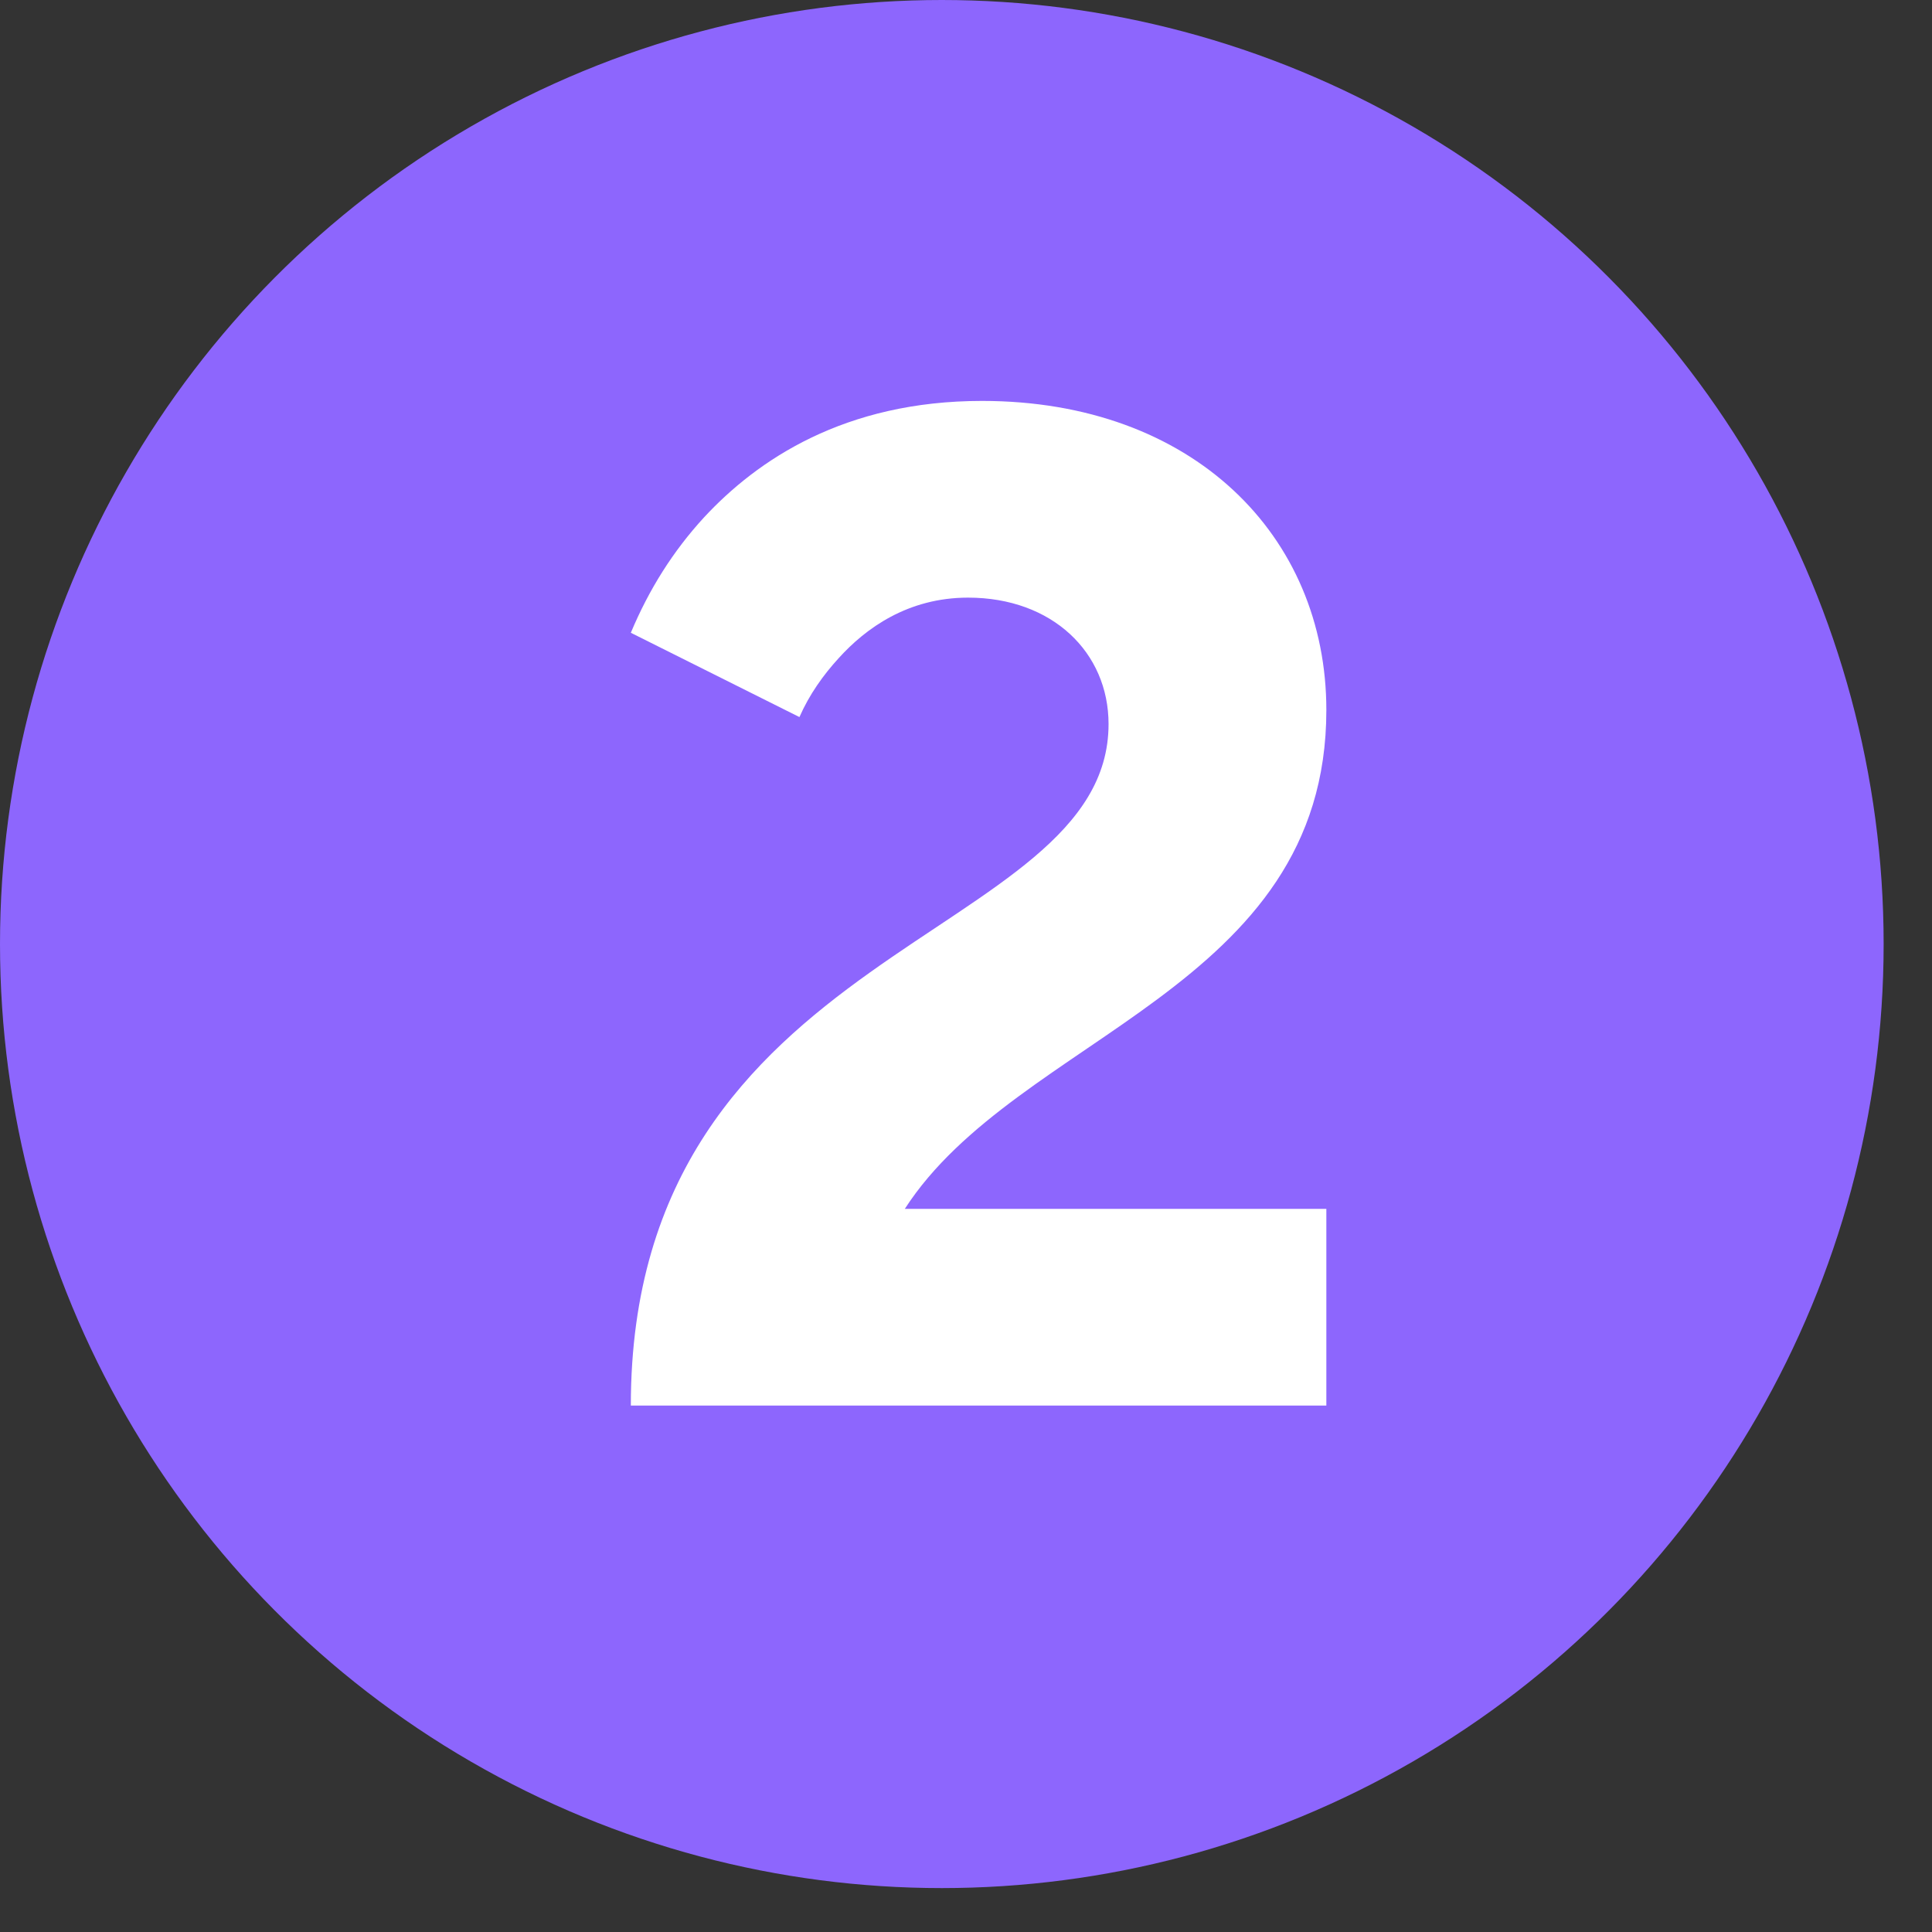
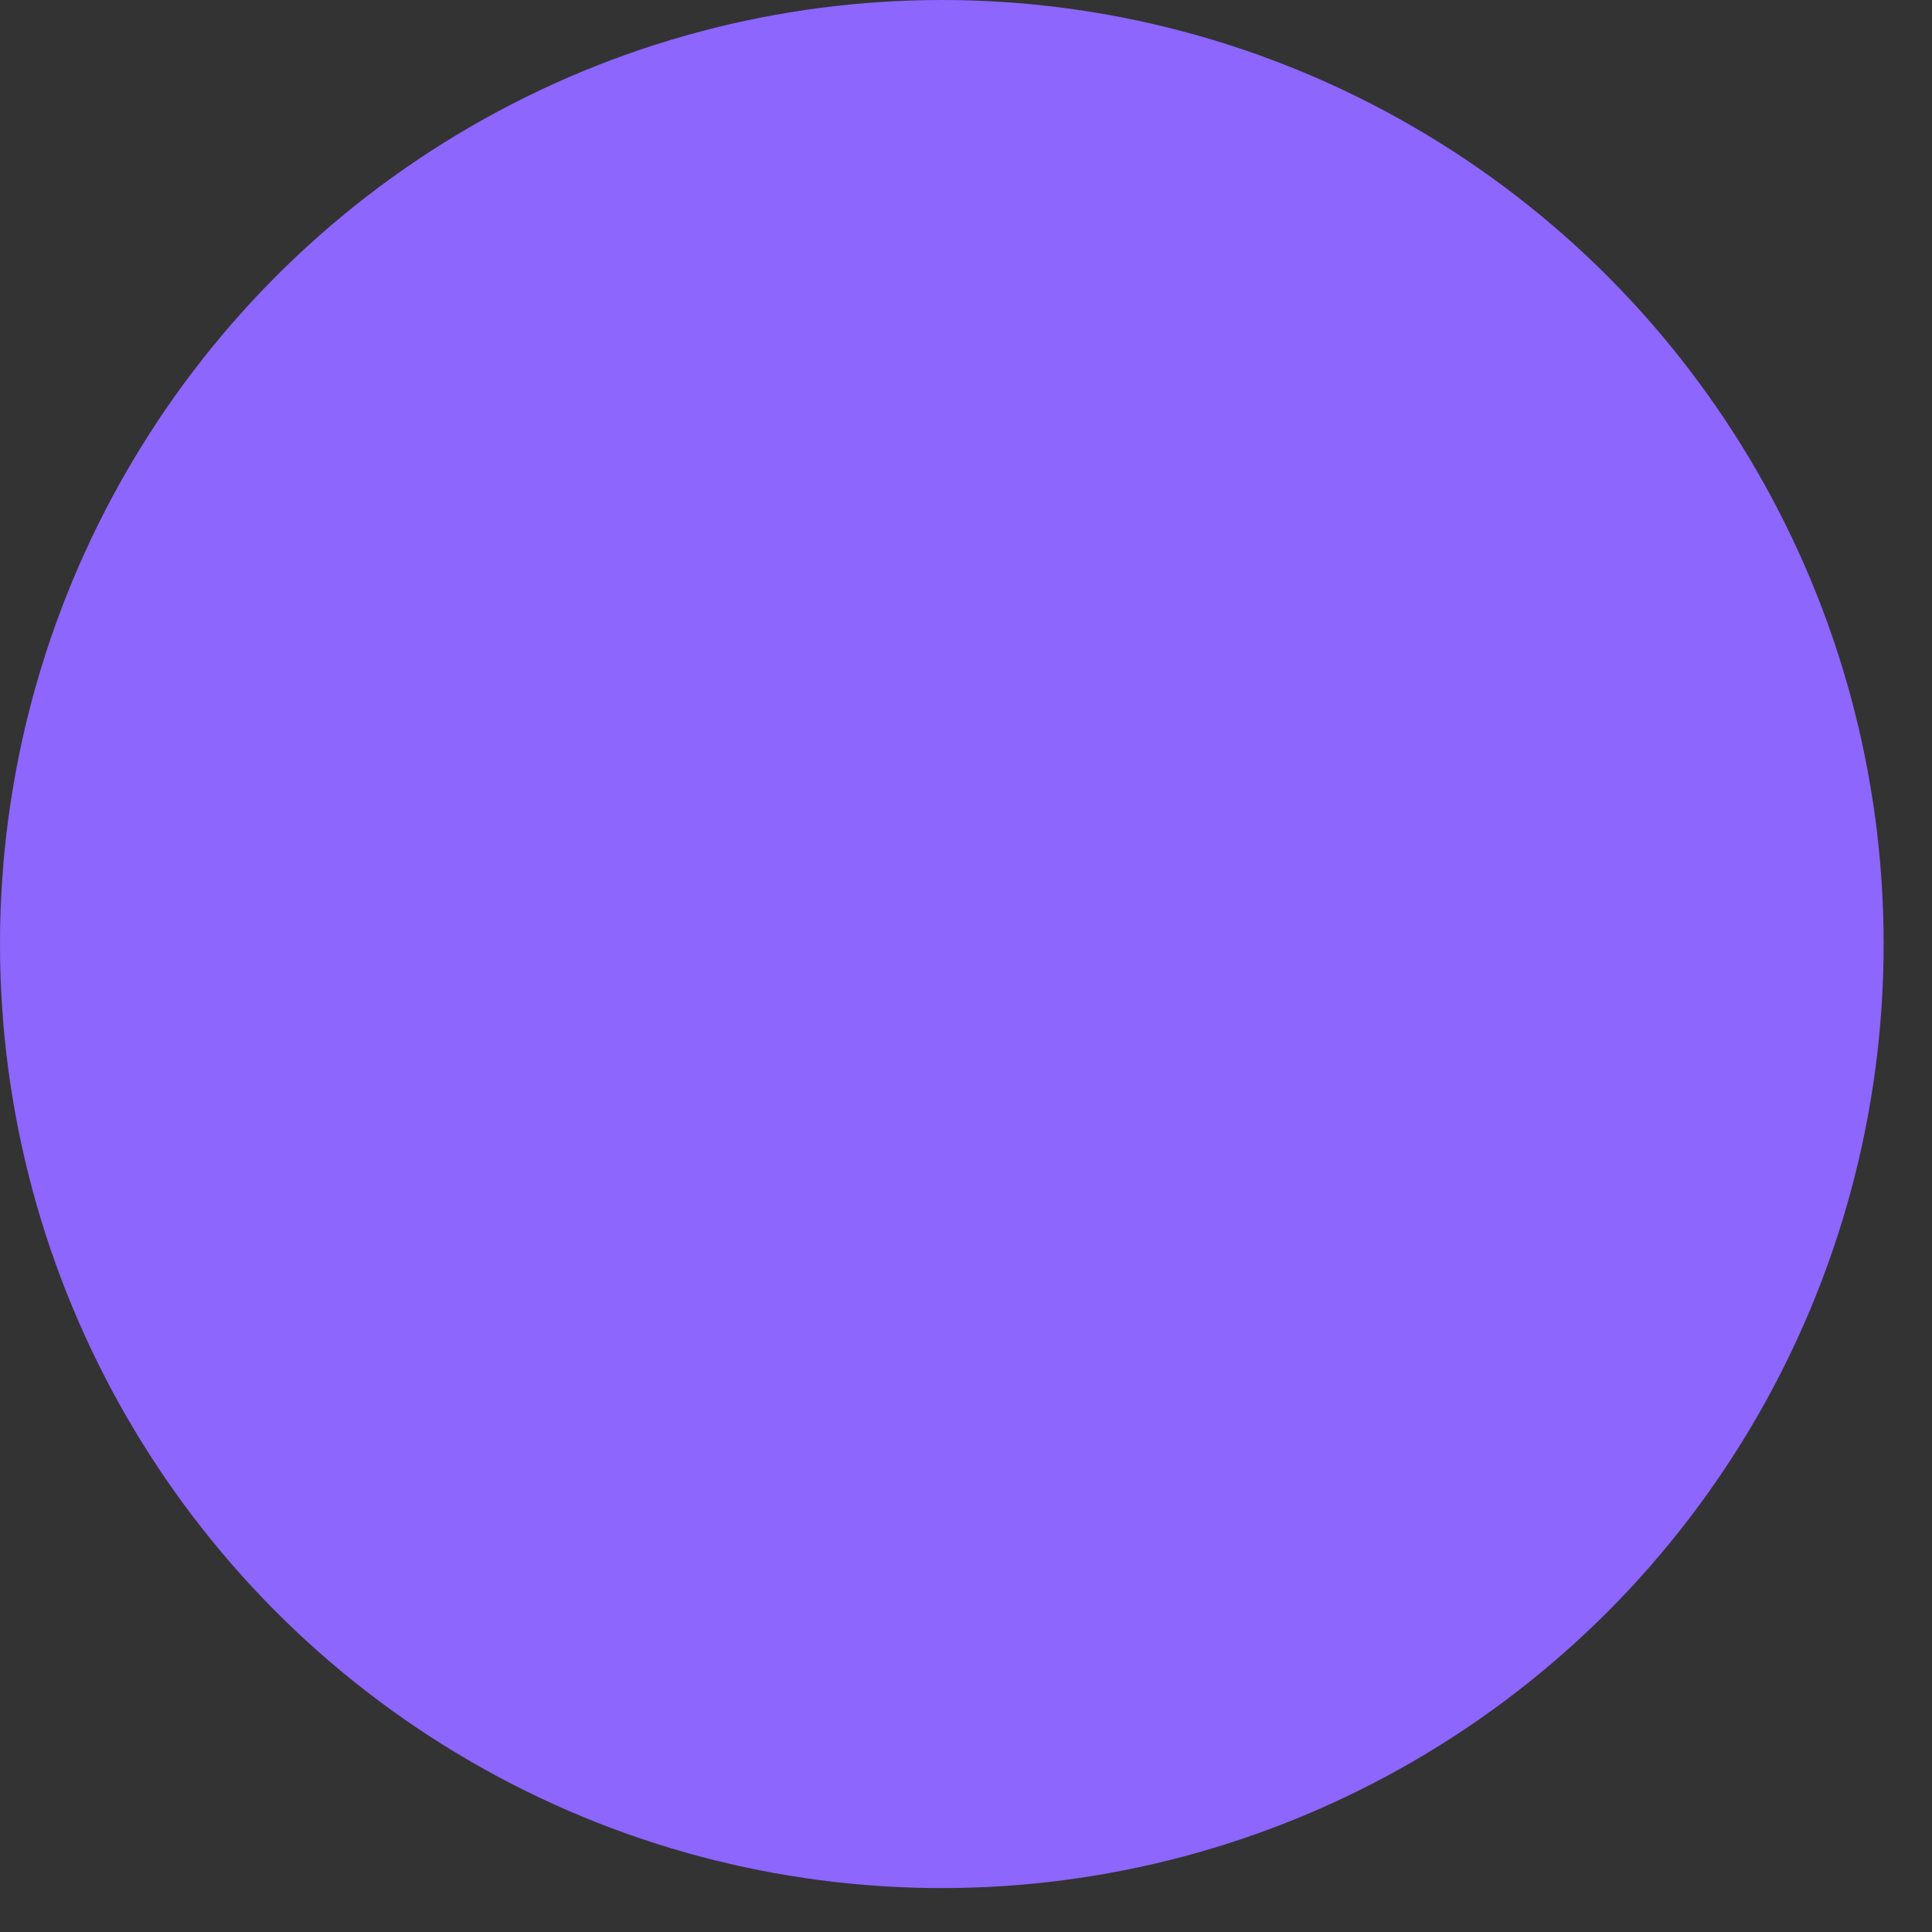
<svg xmlns="http://www.w3.org/2000/svg" width="33" height="33" viewBox="0 0 33 33" fill="none">
  <rect x="0" y="0" width="33" height="33" fill="#333333" stroke="none" />
  <ellipse cx="16.087" cy="16.125" rx="16.087" ry="16.125" fill="#8D66FD" />
-   <path d="M15.455 20.648H22.655V24.008H10.775C10.775 16.088 18.935 16.088 18.935 12.368C18.935 11.144 17.975 10.208 16.535 10.208C15.503 10.208 14.783 10.736 14.327 11.24C14.063 11.528 13.823 11.864 13.655 12.248L10.775 10.808C11.087 10.064 11.495 9.416 12.023 8.84C12.935 7.856 14.423 6.848 16.775 6.848C20.375 6.848 22.655 9.152 22.655 12.128C22.655 16.904 17.375 17.672 15.455 20.648Z" fill="white" />
</svg>